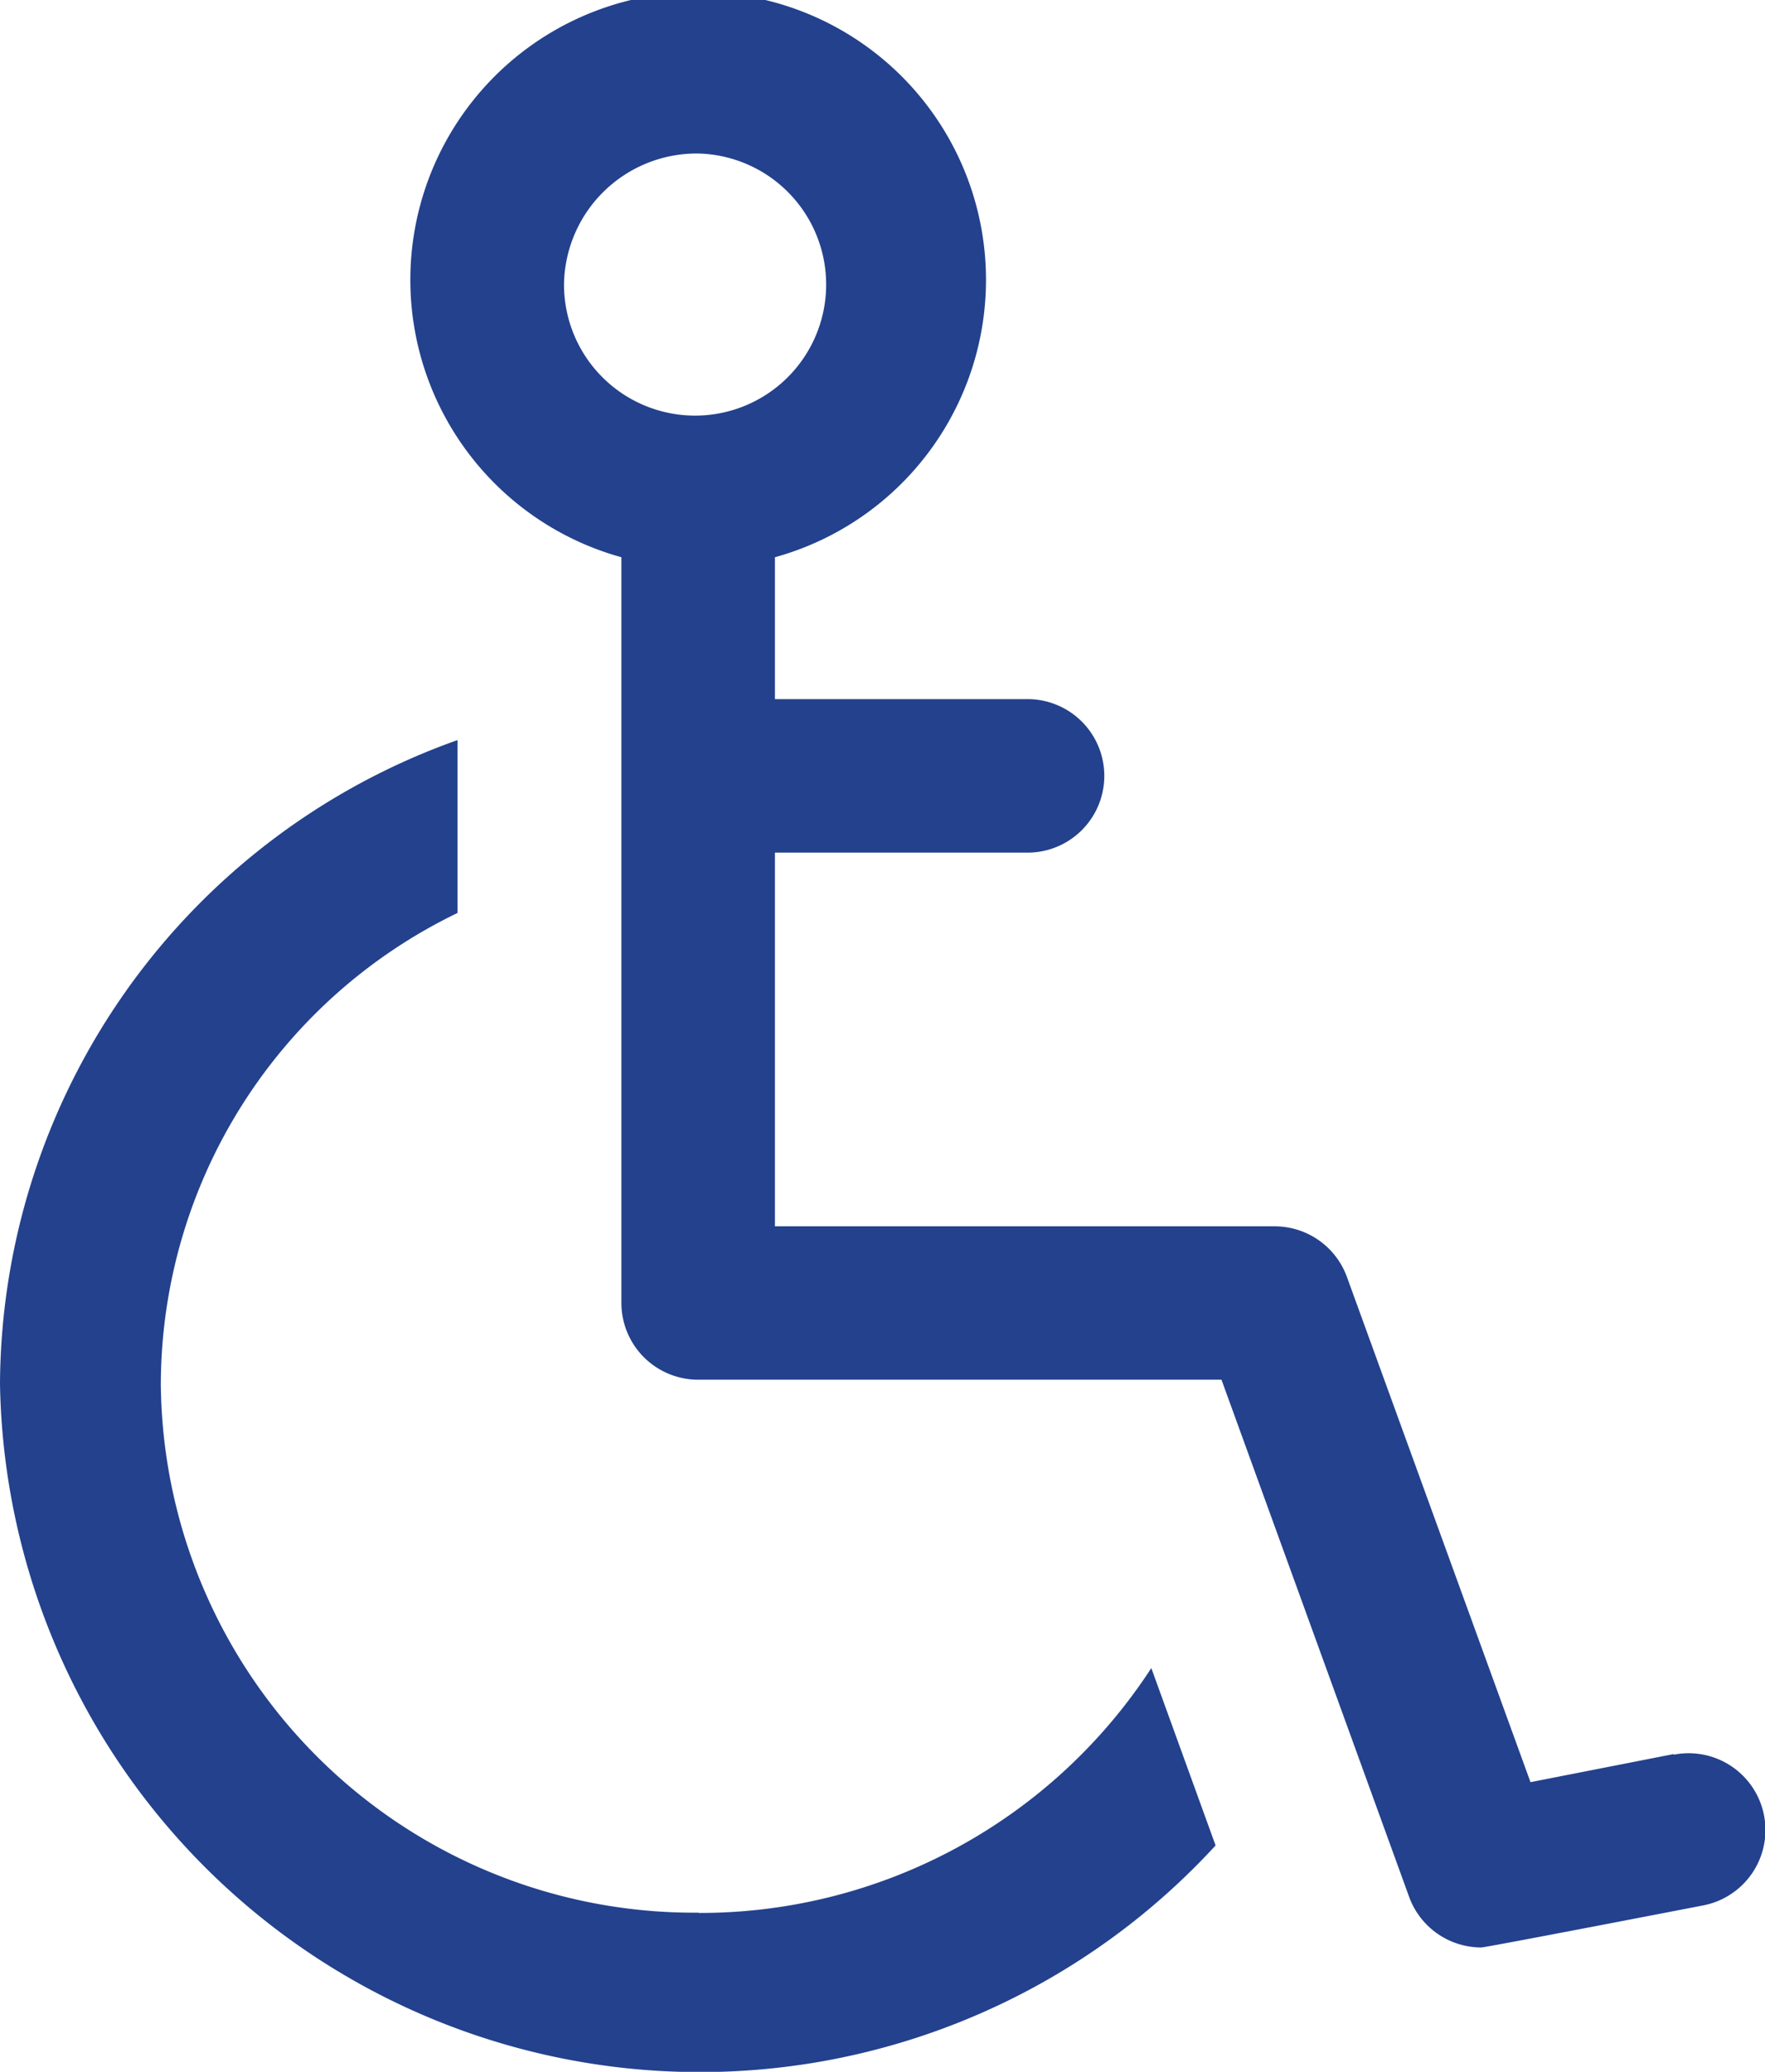
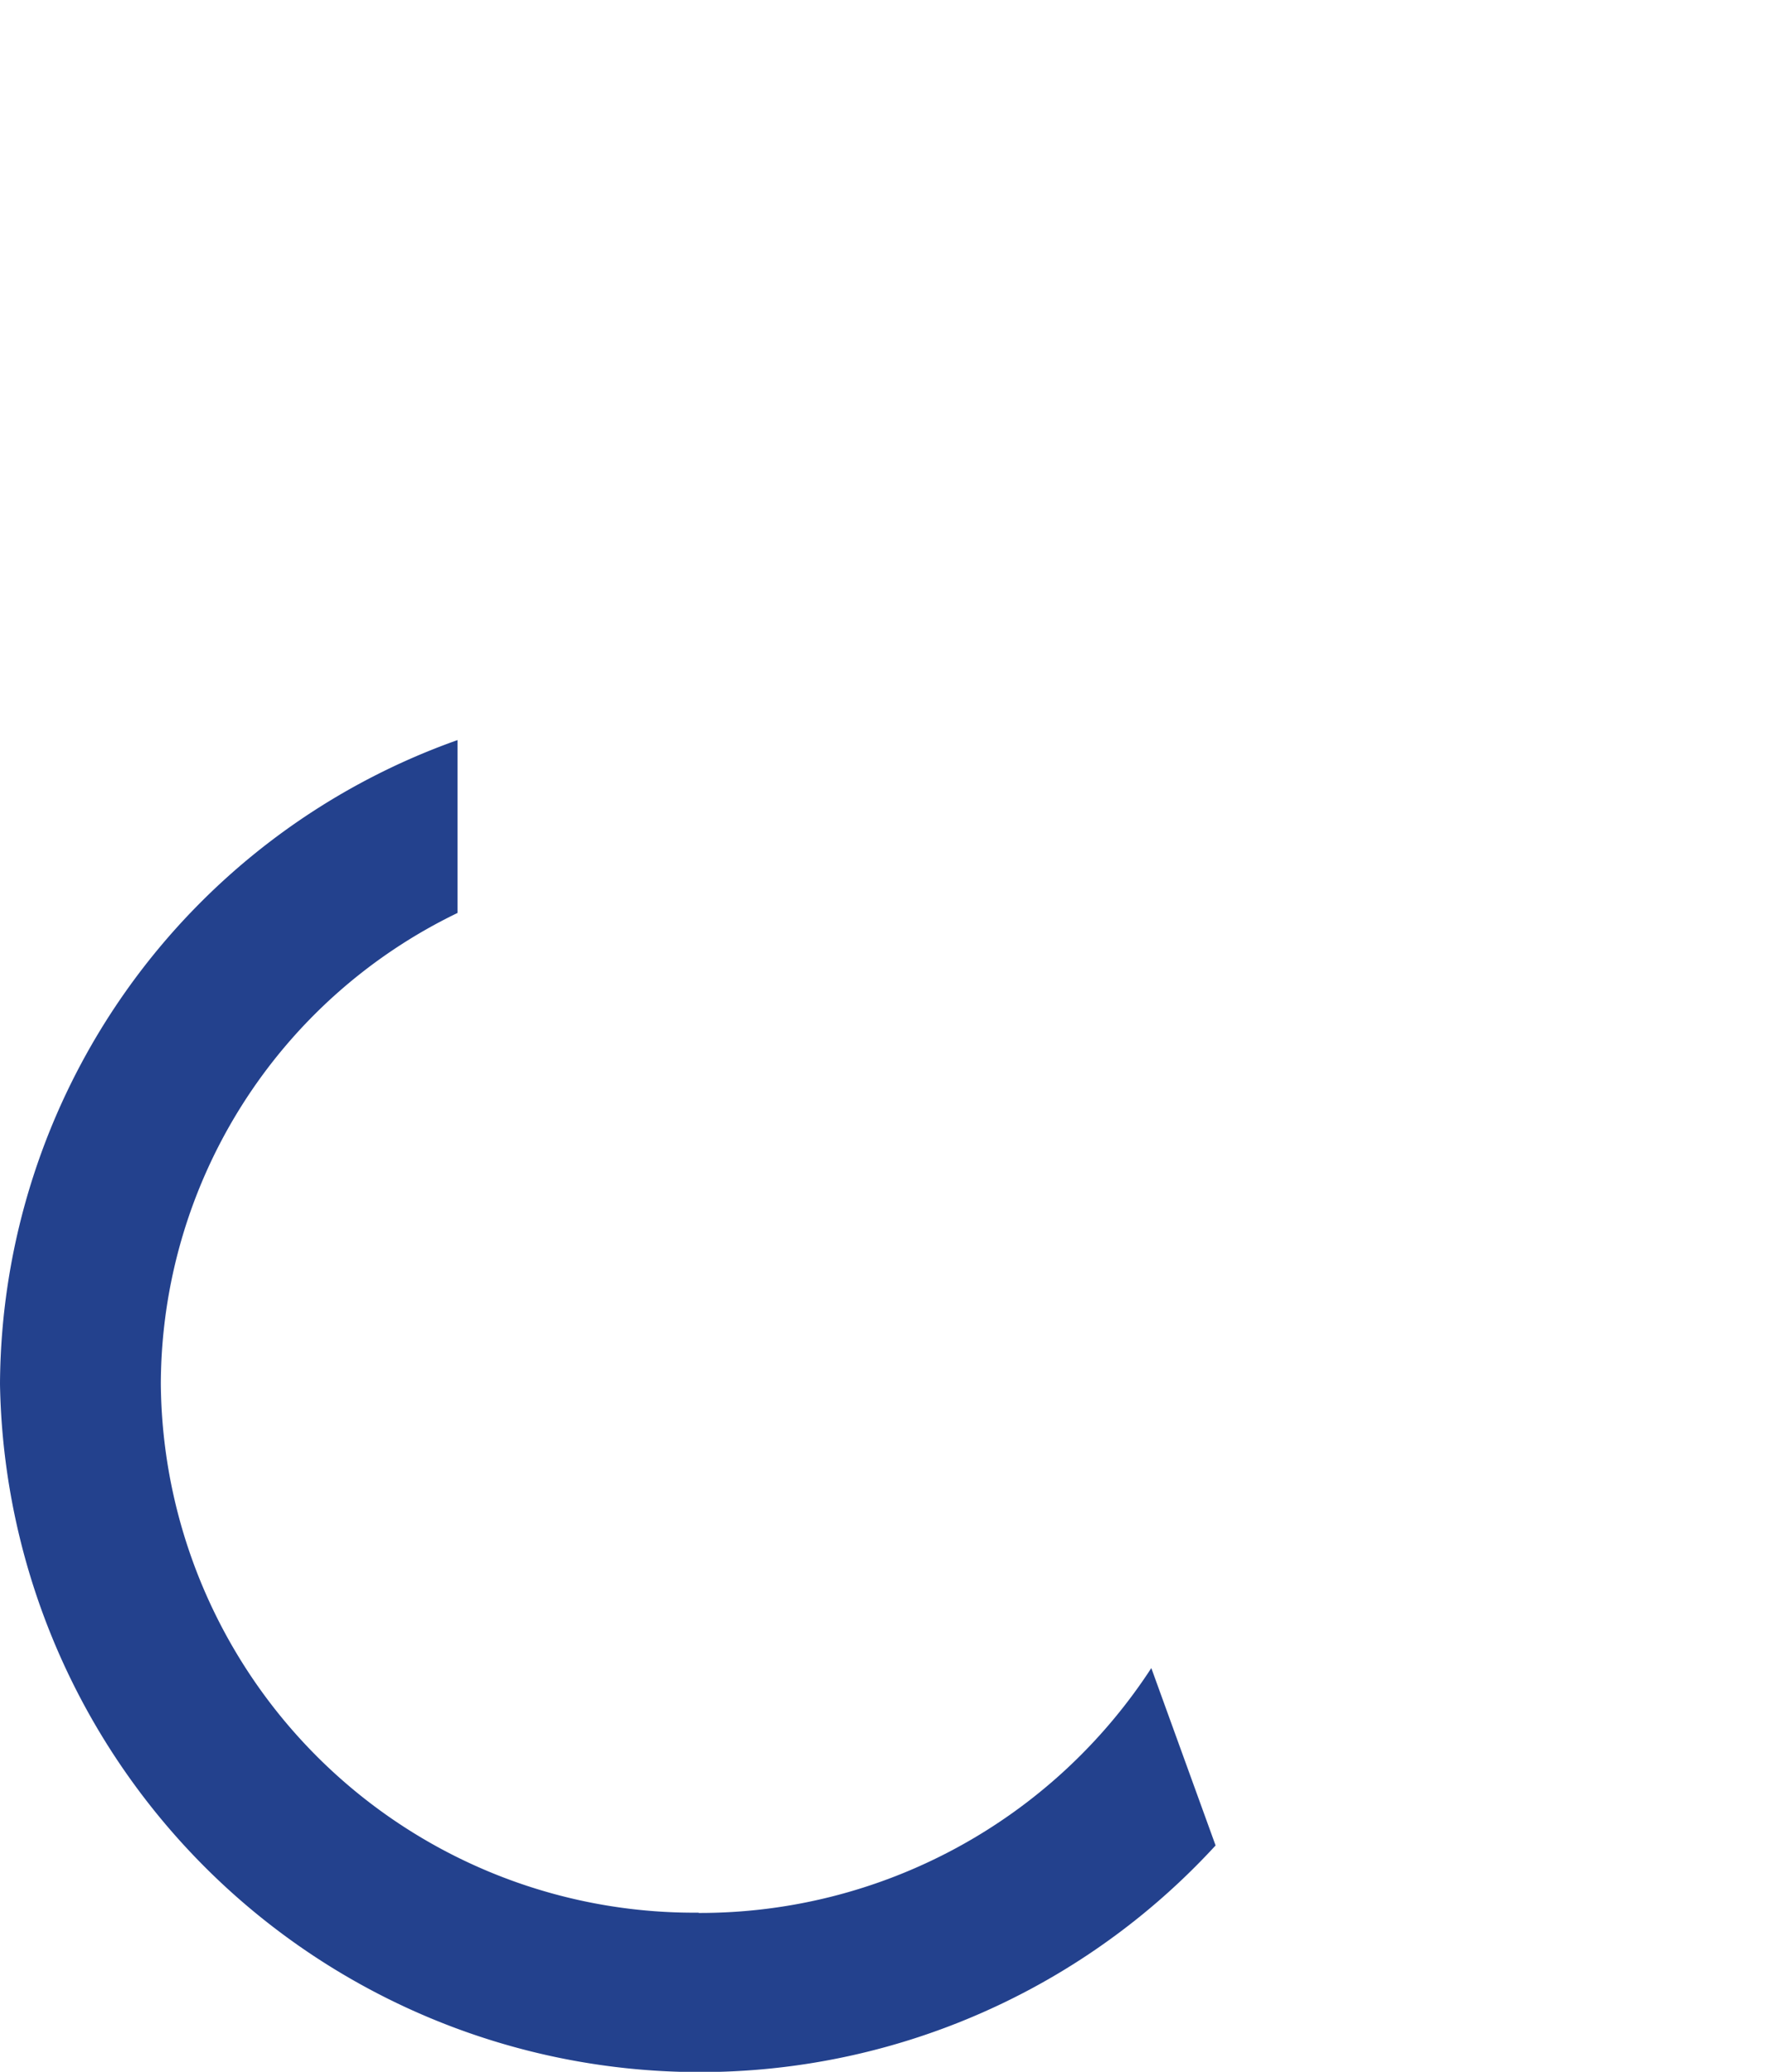
<svg xmlns="http://www.w3.org/2000/svg" width="12.577" height="14.764" viewBox="0 0 12.577 14.764">
  <g transform="translate(-4.074 -2)">
-     <path d="M18.621,14.5l-1.019.2-1.308-3.6a.548.548,0,0,0-.514-.361H12.218V8.076h1.8a.547.547,0,1,0,0-1.094h-1.8V5.971a2.051,2.051,0,1,0-1.094,0v5.314a.547.547,0,0,0,.547.547H15.4l1.337,3.685a.548.548,0,0,0,.514.361c.035,0,1.583-.3,1.583-.3a.547.547,0,0,0-.21-1.074ZM11.672,3.094a.934.934,0,1,1-.957.933A.946.946,0,0,1,11.672,3.094Z" transform="translate(-2.622)" fill="#23418d" />
    <path d="M9.052,20.356A3.8,3.8,0,0,1,5.22,16.587a3.738,3.738,0,0,1,2.114-3.355V12a4.895,4.895,0,0,0-3.26,4.59,4.988,4.988,0,0,0,8.662,3.287l-.458-1.264a3.837,3.837,0,0,1-3.225,1.745Z" transform="translate(0 -4.726)" fill="#23418d" />
  </g>
</svg>